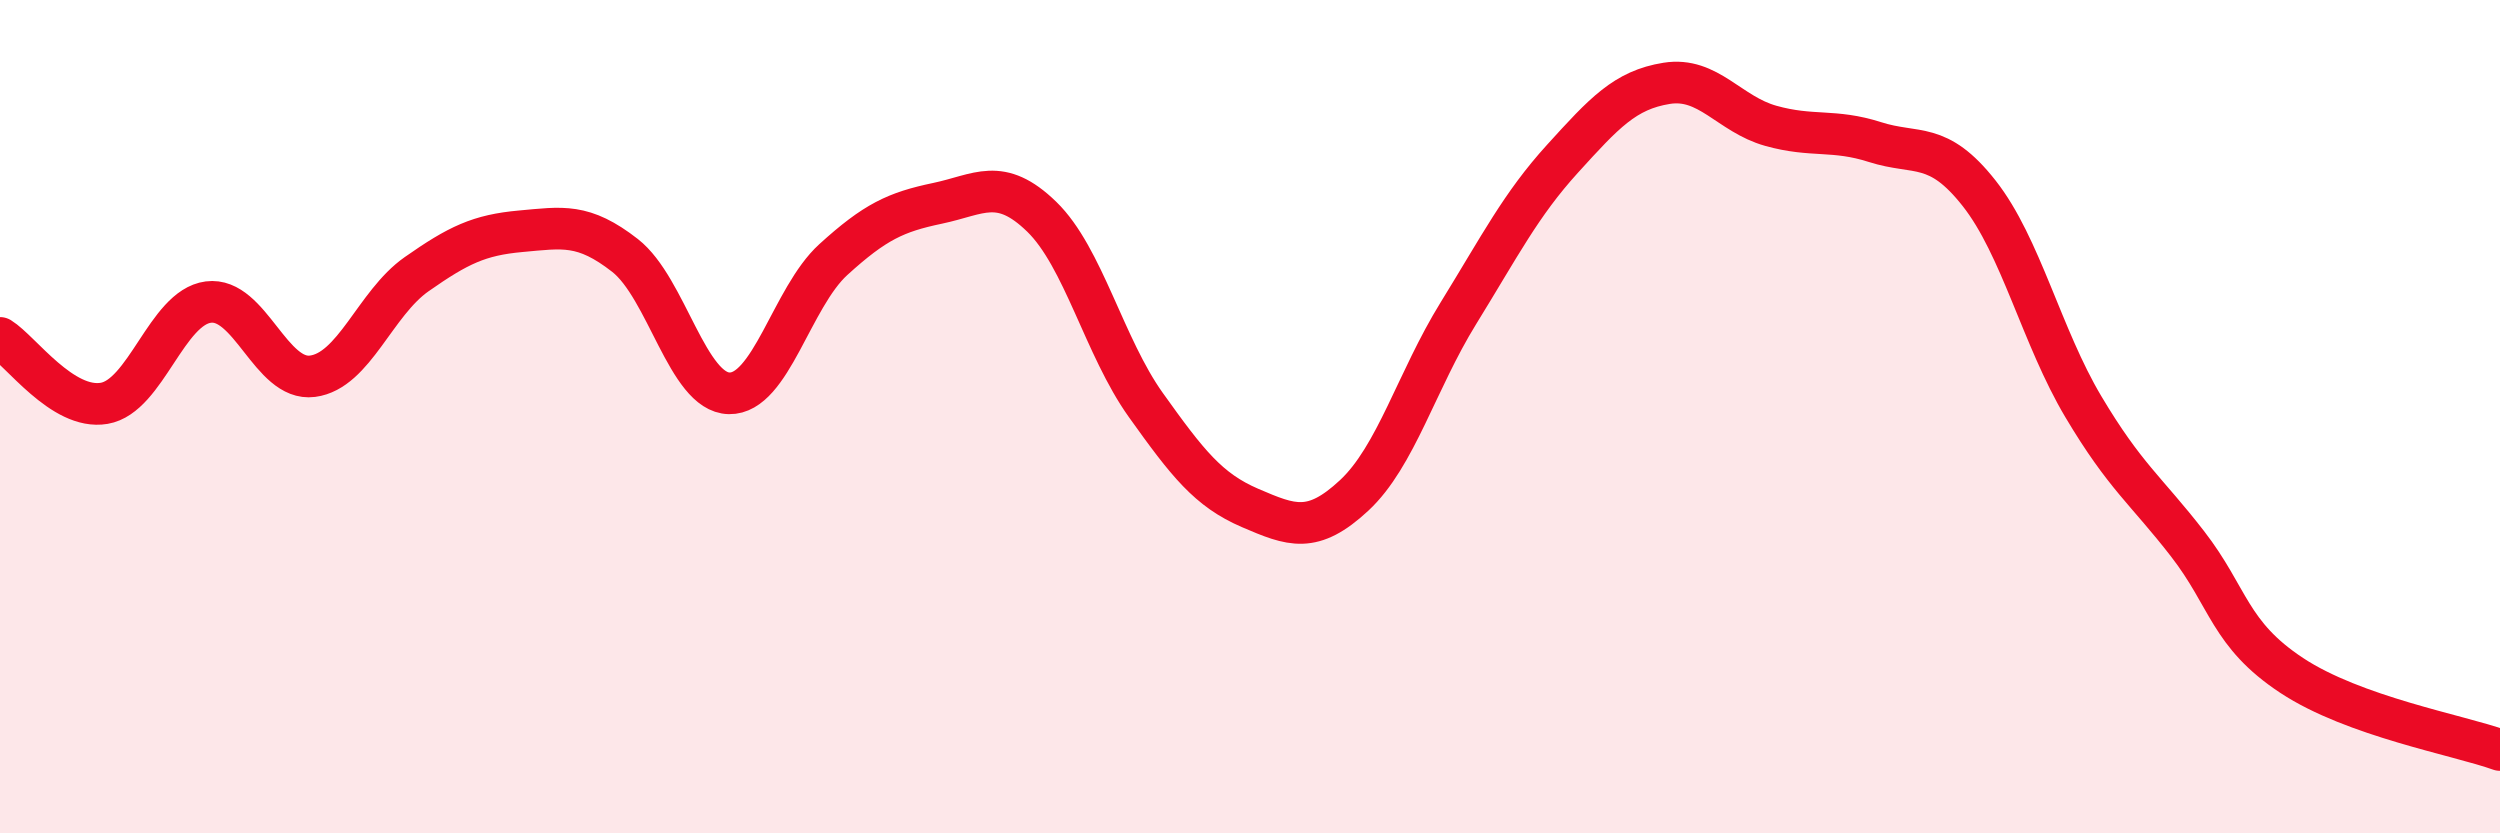
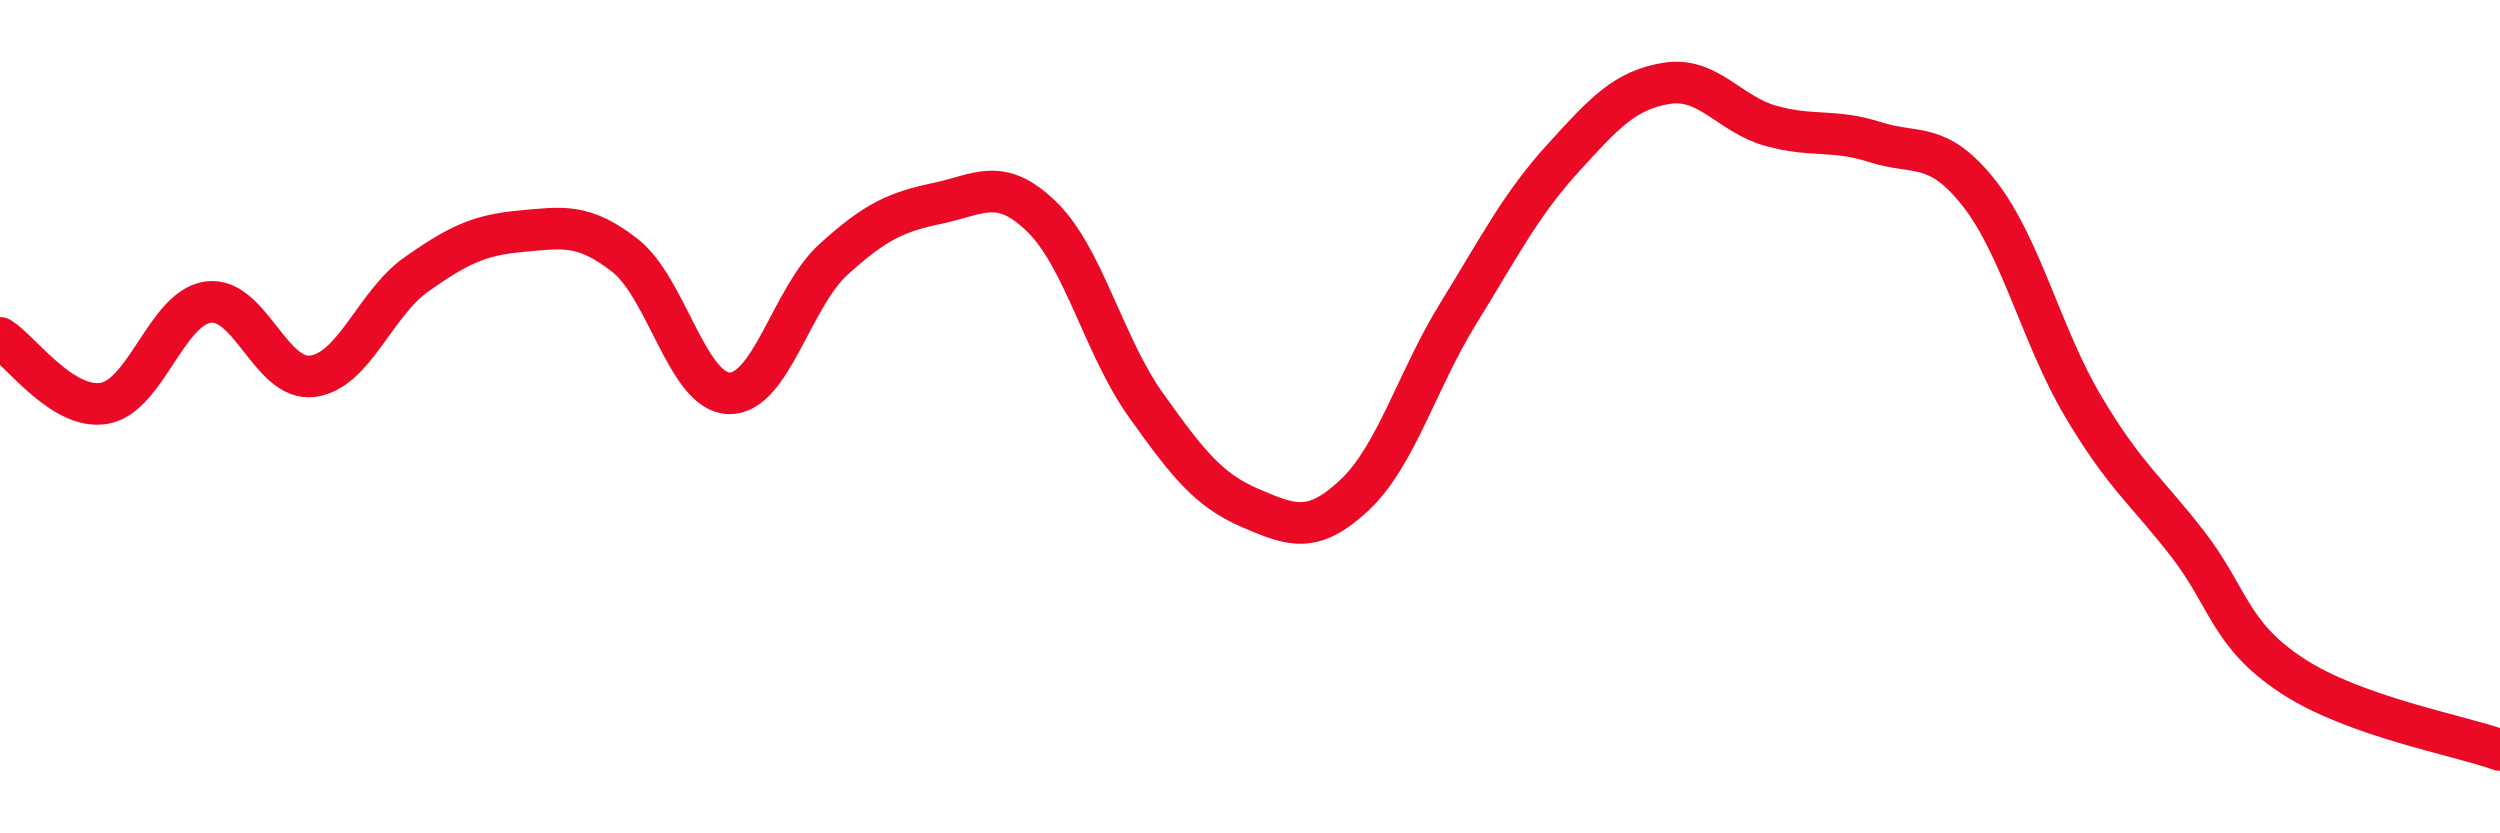
<svg xmlns="http://www.w3.org/2000/svg" width="60" height="20" viewBox="0 0 60 20">
-   <path d="M 0,8.11 C 0.5,8.42 1.5,9.85 2.5,9.68 C 3.5,9.51 4,7.38 5,7.25 C 6,7.12 6.5,9.16 7.5,9.03 C 8.5,8.9 9,7.28 10,6.58 C 11,5.88 11.5,5.64 12.5,5.55 C 13.5,5.46 14,5.35 15,6.13 C 16,6.91 16.5,9.42 17.5,9.44 C 18.5,9.46 19,7.14 20,6.23 C 21,5.32 21.5,5.09 22.5,4.88 C 23.5,4.67 24,4.23 25,5.2 C 26,6.17 26.5,8.32 27.5,9.72 C 28.5,11.12 29,11.76 30,12.19 C 31,12.62 31.5,12.82 32.5,11.89 C 33.5,10.96 34,9.14 35,7.52 C 36,5.9 36.5,4.91 37.5,3.81 C 38.5,2.71 39,2.16 40,2 C 41,1.84 41.5,2.74 42.5,3.02 C 43.5,3.3 44,3.09 45,3.41 C 46,3.73 46.5,3.37 47.5,4.64 C 48.5,5.91 49,8.08 50,9.76 C 51,11.44 51.5,11.76 52.5,13.05 C 53.5,14.34 53.5,15.22 55,16.21 C 56.5,17.2 59,17.64 60,18L60 20L0 20Z" fill="#EB0A25" opacity="0.1" stroke-linecap="round" stroke-linejoin="round" />
  <path d="M 0,8.11 C 0.5,8.42 1.5,9.85 2.5,9.68 C 3.5,9.51 4,7.38 5,7.25 C 6,7.12 6.5,9.16 7.5,9.03 C 8.5,8.9 9,7.28 10,6.58 C 11,5.88 11.5,5.64 12.5,5.55 C 13.5,5.46 14,5.35 15,6.13 C 16,6.91 16.5,9.42 17.5,9.44 C 18.5,9.46 19,7.14 20,6.23 C 21,5.32 21.5,5.09 22.5,4.88 C 23.5,4.67 24,4.23 25,5.2 C 26,6.17 26.5,8.32 27.5,9.72 C 28.5,11.12 29,11.76 30,12.19 C 31,12.62 31.5,12.82 32.5,11.89 C 33.5,10.96 34,9.14 35,7.52 C 36,5.9 36.5,4.91 37.5,3.81 C 38.5,2.71 39,2.16 40,2 C 41,1.84 41.5,2.74 42.5,3.02 C 43.5,3.3 44,3.09 45,3.41 C 46,3.73 46.5,3.37 47.5,4.64 C 48.5,5.91 49,8.08 50,9.76 C 51,11.44 51.5,11.76 52.5,13.05 C 53.5,14.34 53.5,15.22 55,16.21 C 56.5,17.2 59,17.64 60,18" stroke="#EB0A25" stroke-width="1" fill="none" stroke-linecap="round" stroke-linejoin="round" />
</svg>